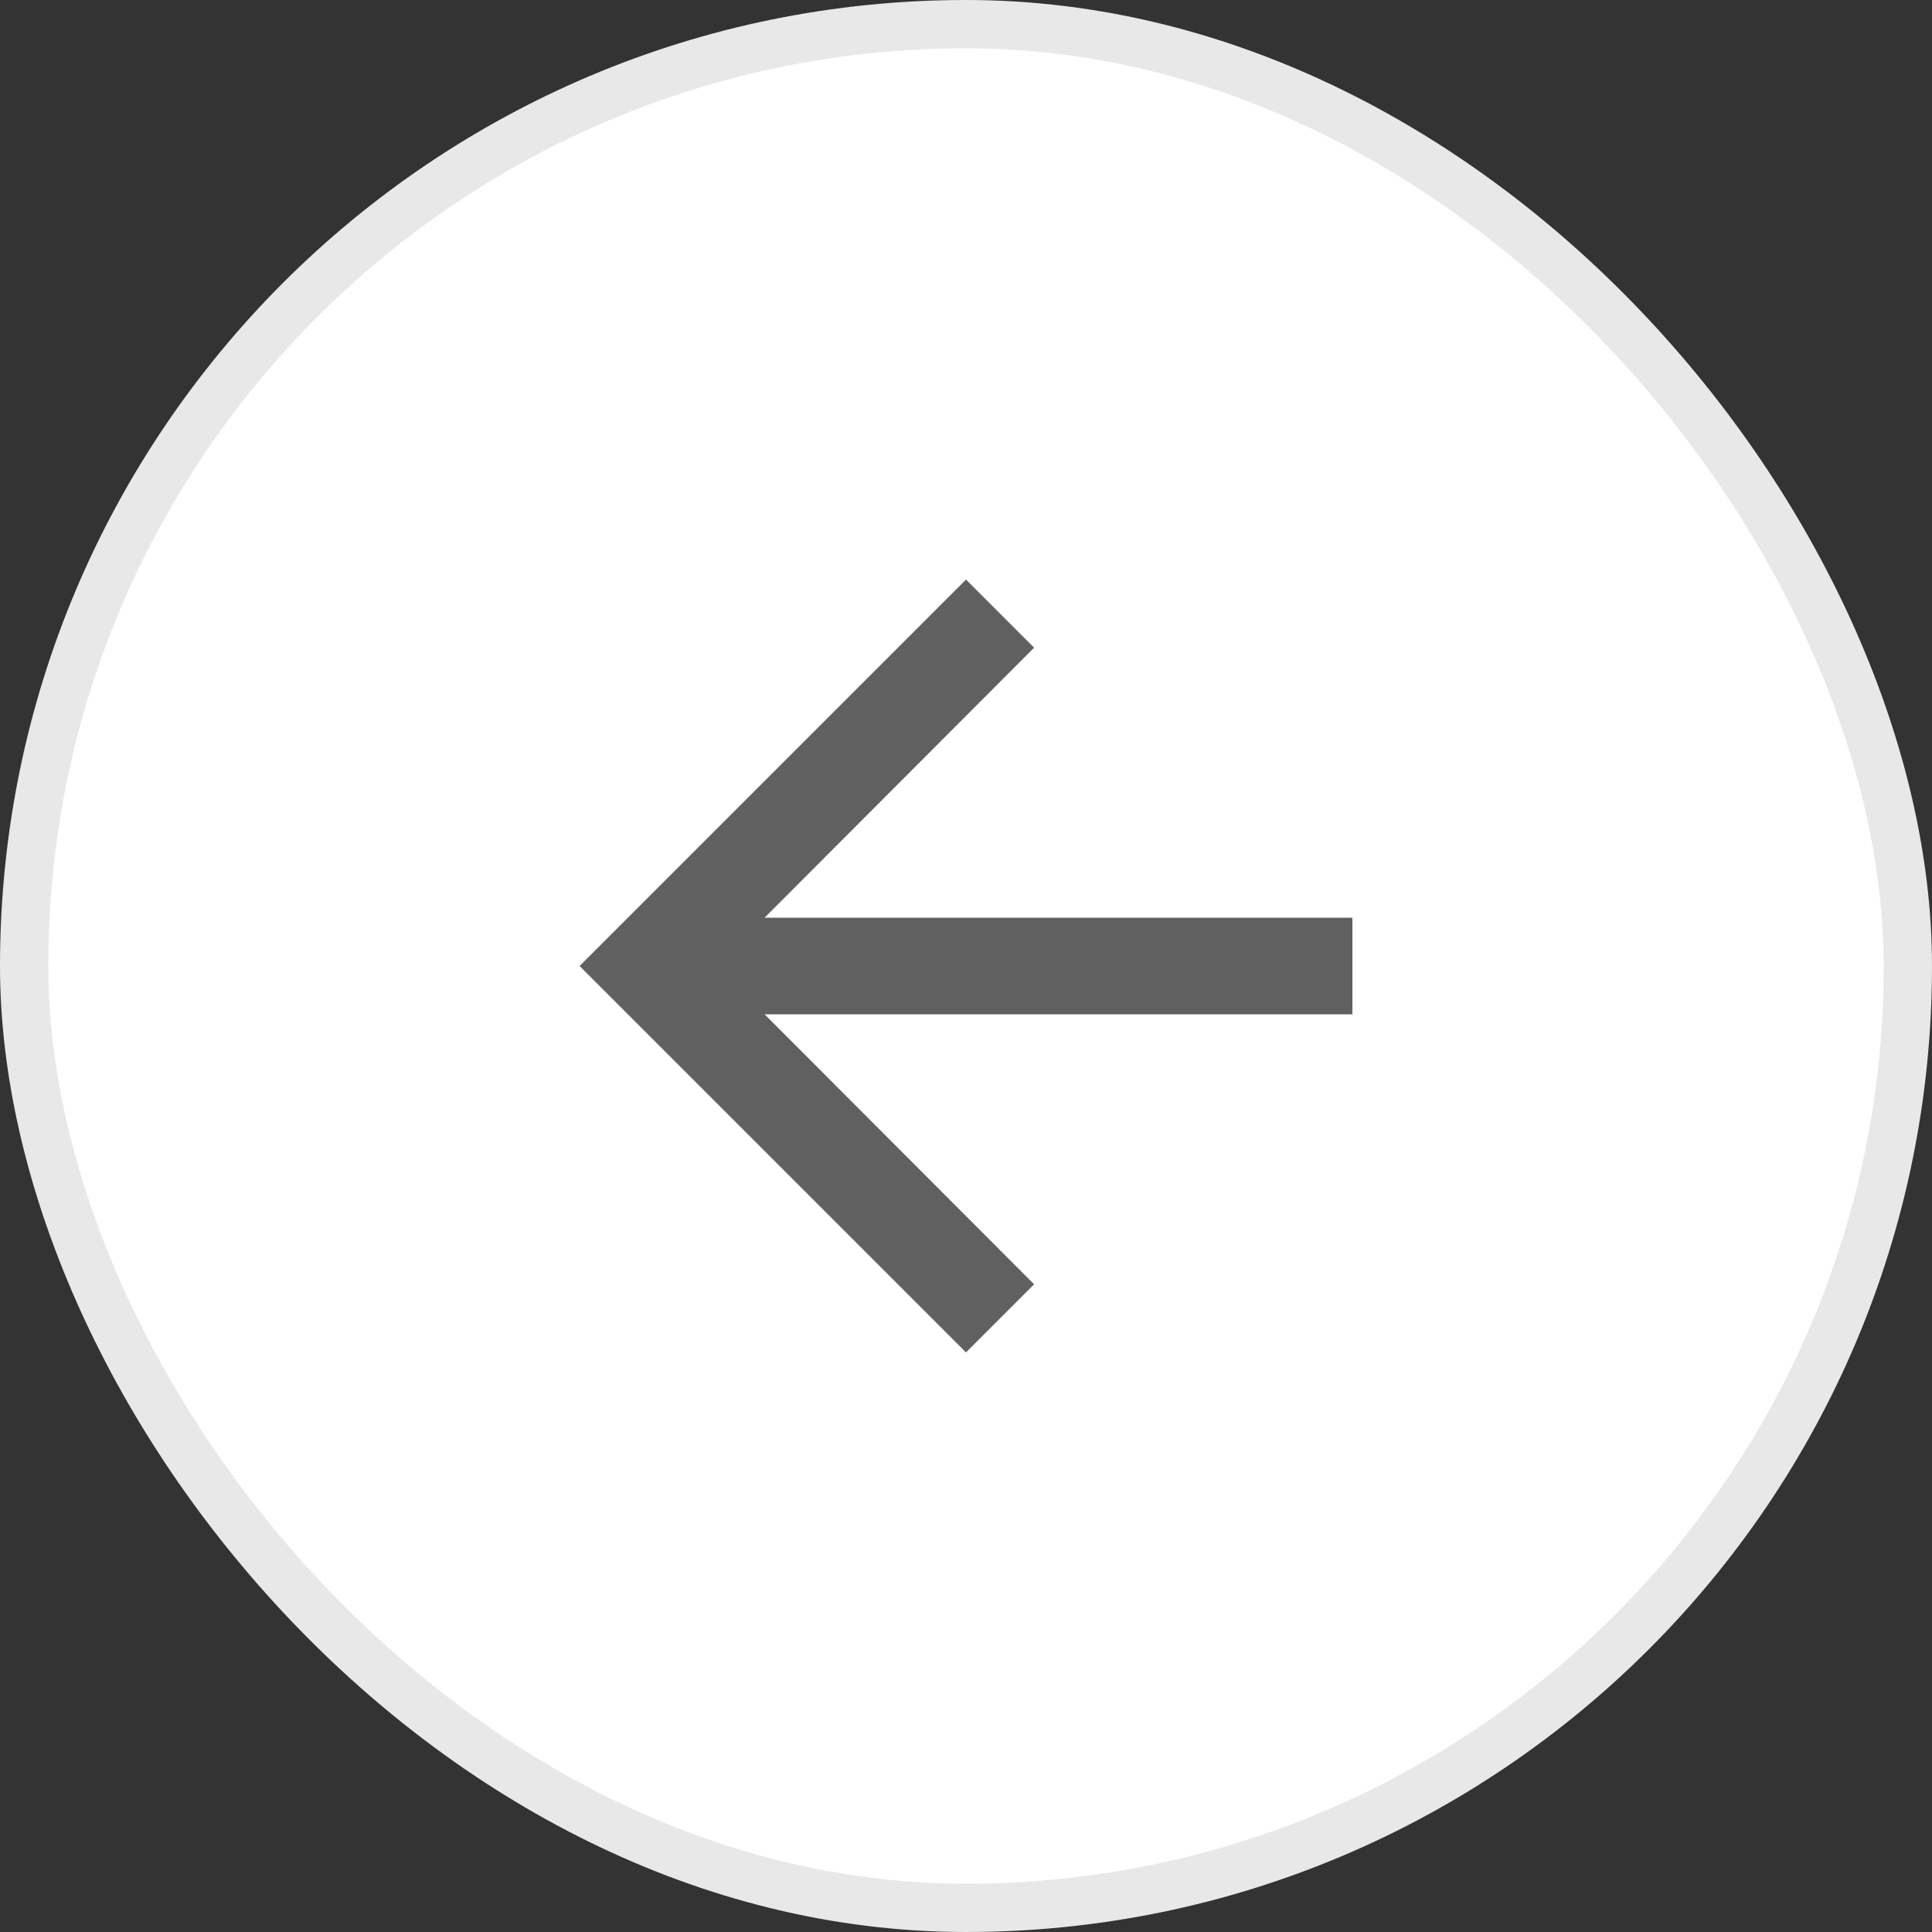
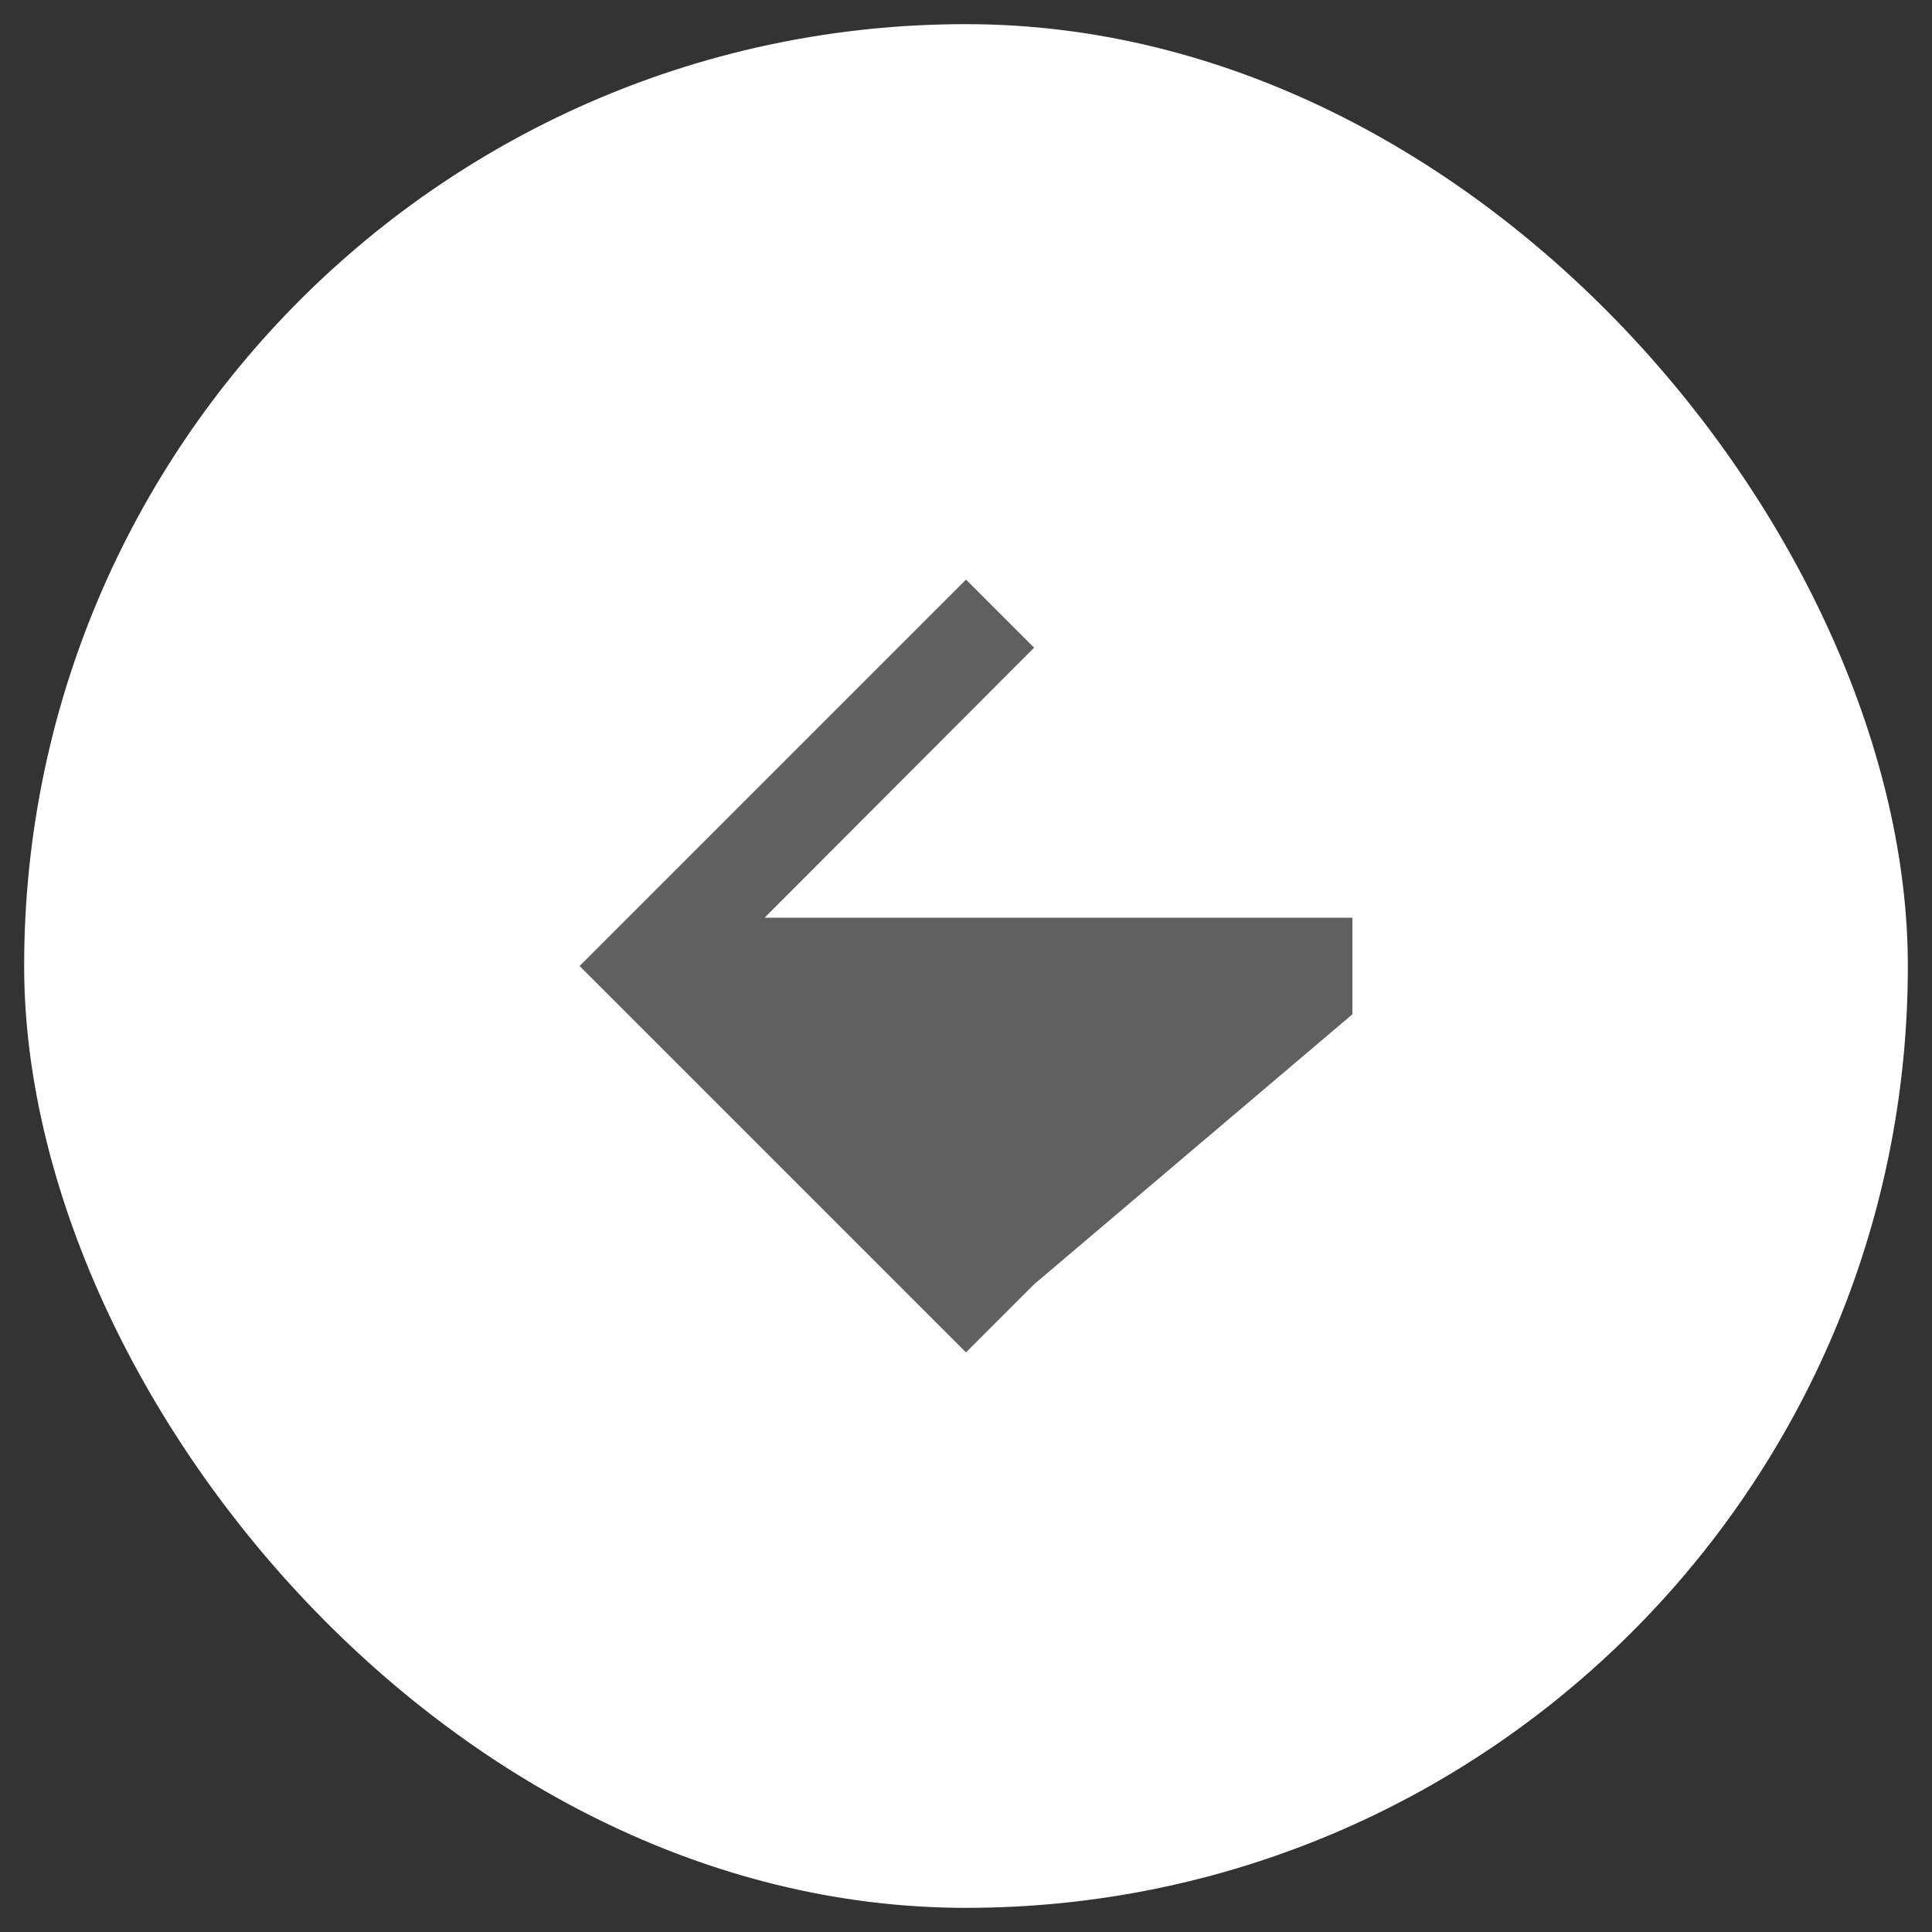
<svg xmlns="http://www.w3.org/2000/svg" width="40" height="40" viewBox="0 0 40 40" fill="none">
  <rect x="0" y="0" width="40" height="40" fill="#333333" stroke="none" />
  <rect x="39.5" y="39.5" width="39" height="39" rx="19.5" transform="rotate(-180 39.5 39.5)" fill="white" />
-   <rect x="39.5" y="39.5" width="39" height="39" rx="19.5" transform="rotate(-180 39.5 39.5)" stroke="#E8E8E8" />
-   <path d="M20 28L21.41 26.59L15.83 21L28 21L28 19L15.83 19L21.41 13.41L20 12L12 20L20 28Z" fill="#606060" />
+   <path d="M20 28L21.41 26.59L28 21L28 19L15.83 19L21.41 13.41L20 12L12 20L20 28Z" fill="#606060" />
</svg>